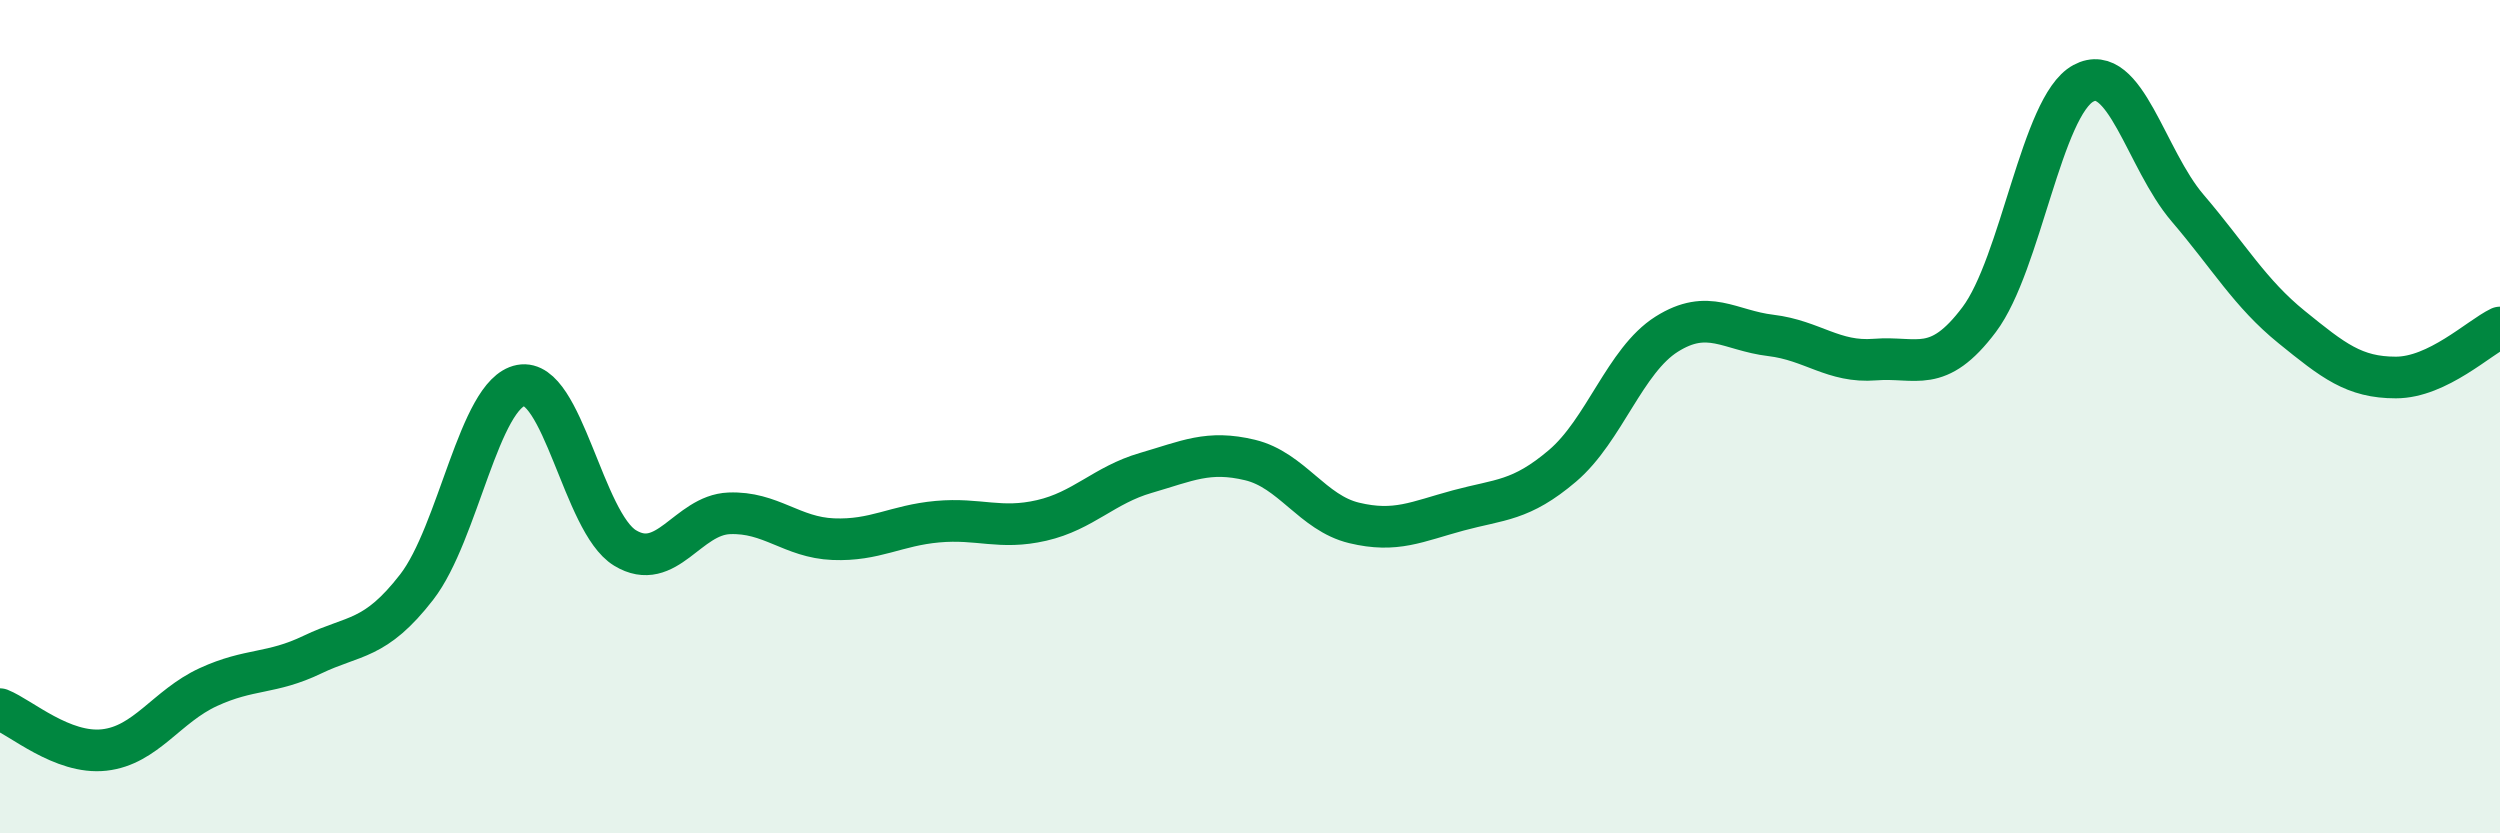
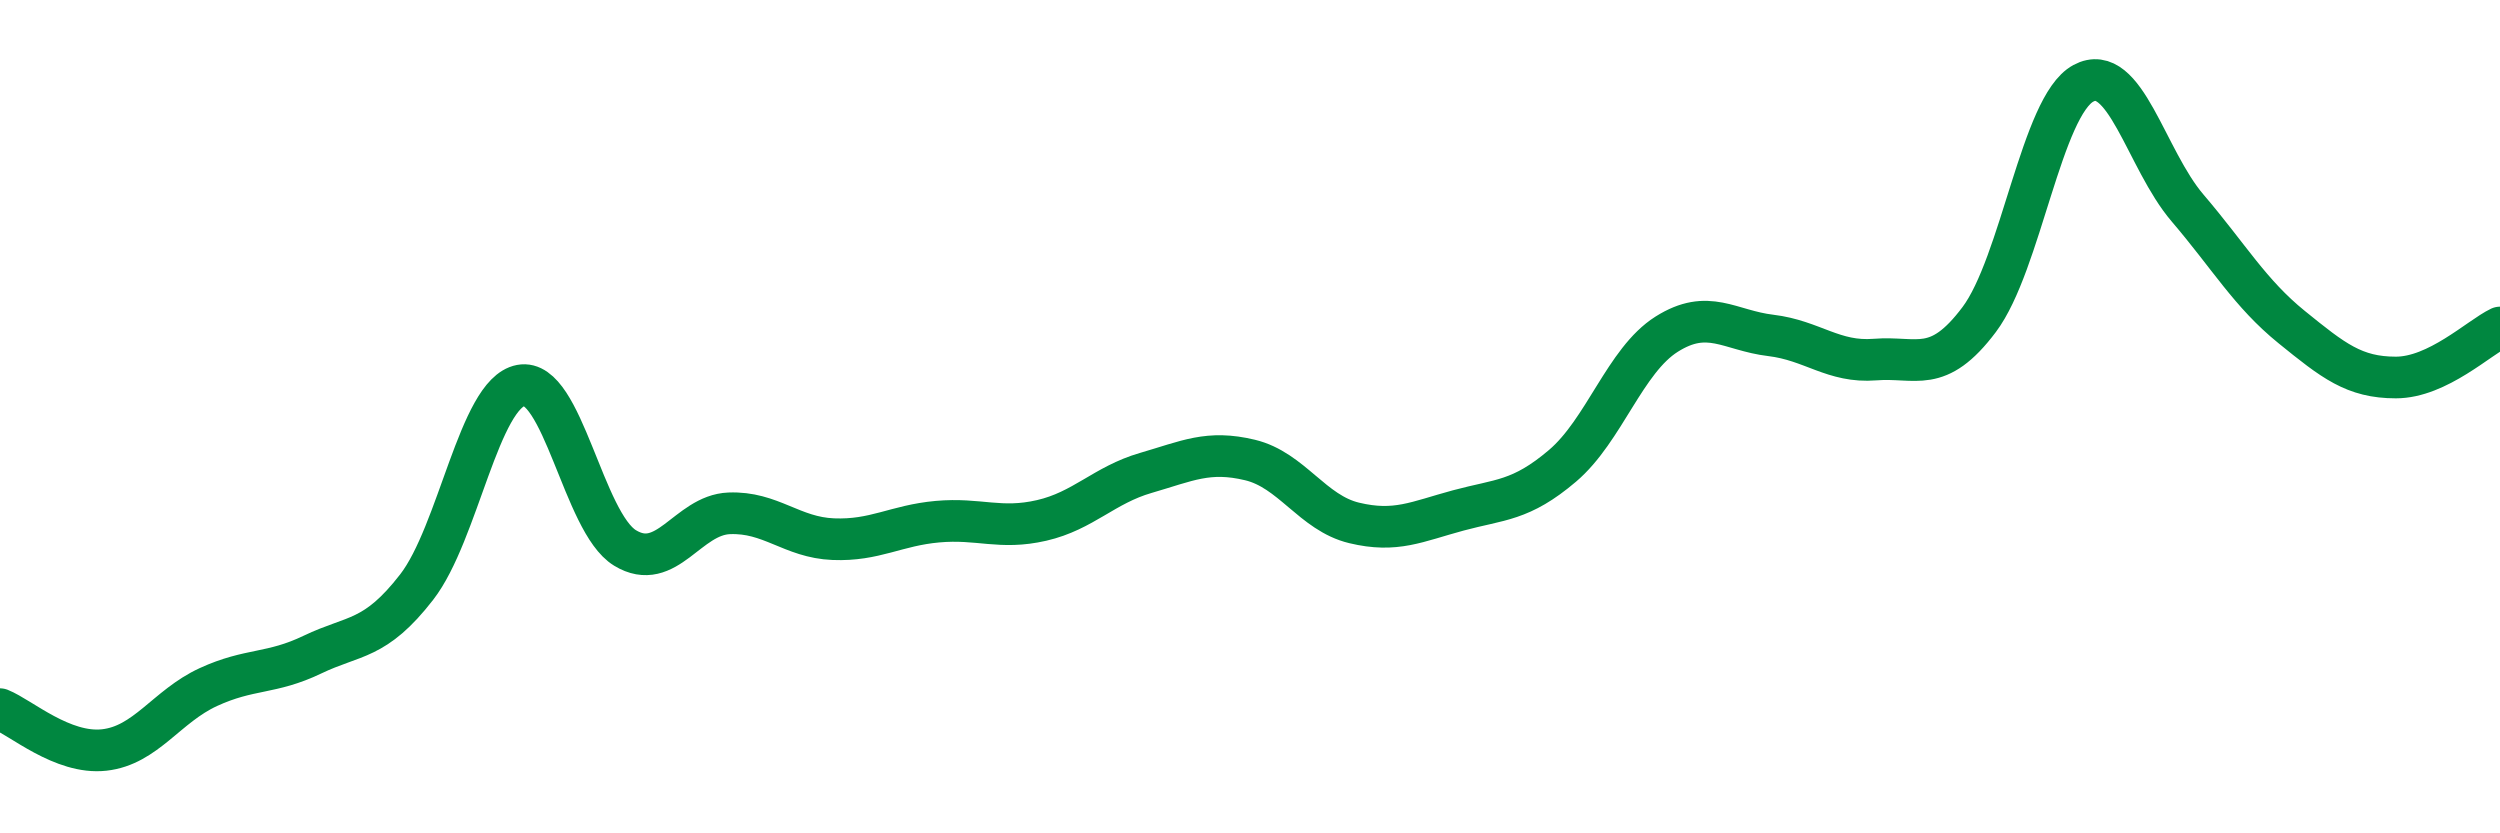
<svg xmlns="http://www.w3.org/2000/svg" width="60" height="20" viewBox="0 0 60 20">
-   <path d="M 0,17.02 C 0.5,17.22 1.5,18.11 2.5,18 C 3.5,17.89 4,16.95 5,16.49 C 6,16.03 6.5,16.19 7.5,15.71 C 8.5,15.23 9,15.38 10,14.09 C 11,12.8 11.5,9.44 12.5,9.25 C 13.5,9.06 14,12.54 15,13.15 C 16,13.76 16.5,12.36 17.5,12.32 C 18.5,12.28 19,12.9 20,12.94 C 21,12.98 21.5,12.61 22.5,12.52 C 23.5,12.43 24,12.72 25,12.49 C 26,12.26 26.5,11.64 27.5,11.35 C 28.5,11.06 29,10.8 30,11.04 C 31,11.28 31.5,12.31 32.5,12.55 C 33.5,12.79 34,12.52 35,12.25 C 36,11.98 36.5,12.03 37.5,11.18 C 38.5,10.33 39,8.65 40,8.02 C 41,7.39 41.5,7.93 42.5,8.05 C 43.5,8.17 44,8.71 45,8.63 C 46,8.55 46.5,9 47.5,7.67 C 48.5,6.34 49,2.54 50,2 C 51,1.46 51.5,3.82 52.5,4.99 C 53.5,6.16 54,7.04 55,7.85 C 56,8.66 56.5,9.06 57.5,9.06 C 58.5,9.06 59.5,8.1 60,7.86L60 20L0 20Z" fill="#008740" opacity="0.1" stroke-linecap="round" stroke-linejoin="round" />
  <path d="M 0,17.02 C 0.5,17.22 1.5,18.11 2.5,18 C 3.5,17.89 4,16.95 5,16.49 C 6,16.03 6.5,16.19 7.5,15.71 C 8.5,15.23 9,15.38 10,14.09 C 11,12.8 11.5,9.44 12.5,9.25 C 13.5,9.06 14,12.54 15,13.15 C 16,13.76 16.5,12.36 17.5,12.32 C 18.5,12.28 19,12.9 20,12.94 C 21,12.98 21.5,12.61 22.5,12.52 C 23.5,12.43 24,12.72 25,12.49 C 26,12.26 26.5,11.64 27.5,11.35 C 28.5,11.06 29,10.8 30,11.04 C 31,11.28 31.5,12.31 32.5,12.55 C 33.5,12.79 34,12.52 35,12.25 C 36,11.98 36.5,12.03 37.5,11.18 C 38.5,10.33 39,8.65 40,8.02 C 41,7.39 41.5,7.93 42.5,8.05 C 43.5,8.17 44,8.71 45,8.63 C 46,8.55 46.5,9 47.5,7.67 C 48.5,6.34 49,2.54 50,2 C 51,1.46 51.5,3.82 52.5,4.99 C 53.5,6.16 54,7.04 55,7.85 C 56,8.66 56.5,9.06 57.5,9.06 C 58.5,9.06 59.5,8.1 60,7.86" stroke="#008740" stroke-width="1" fill="none" stroke-linecap="round" stroke-linejoin="round" />
</svg>